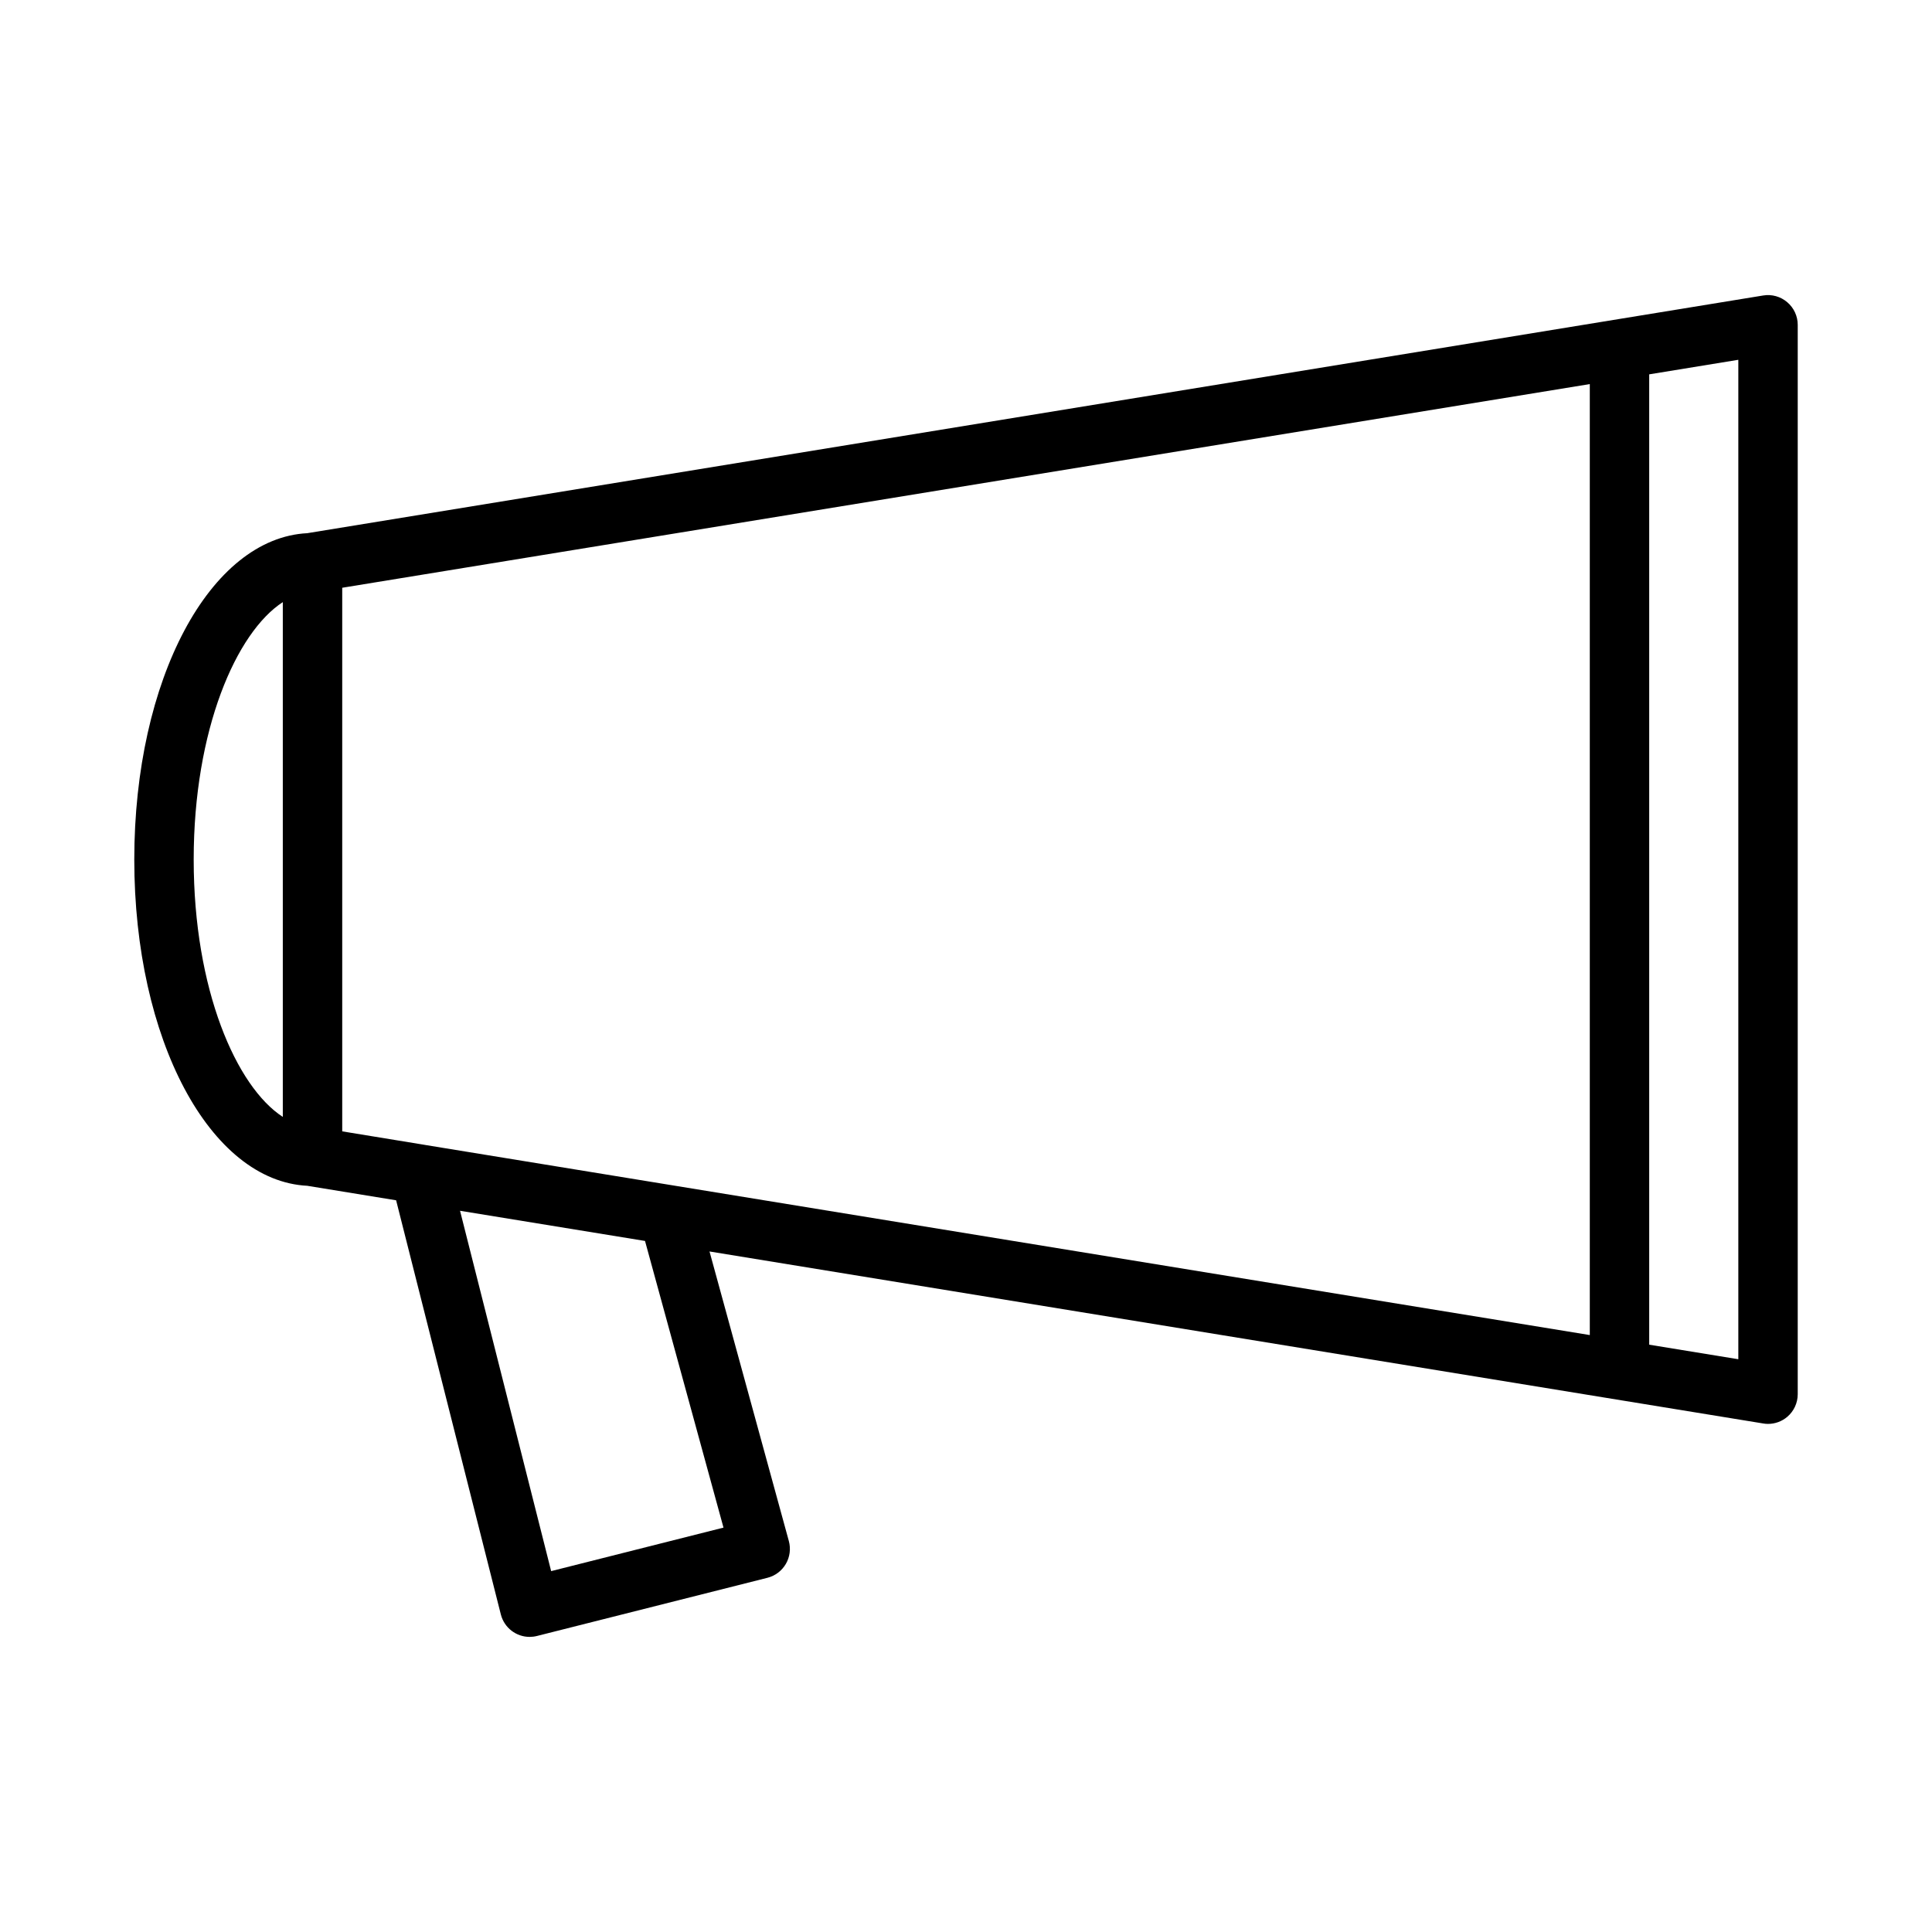
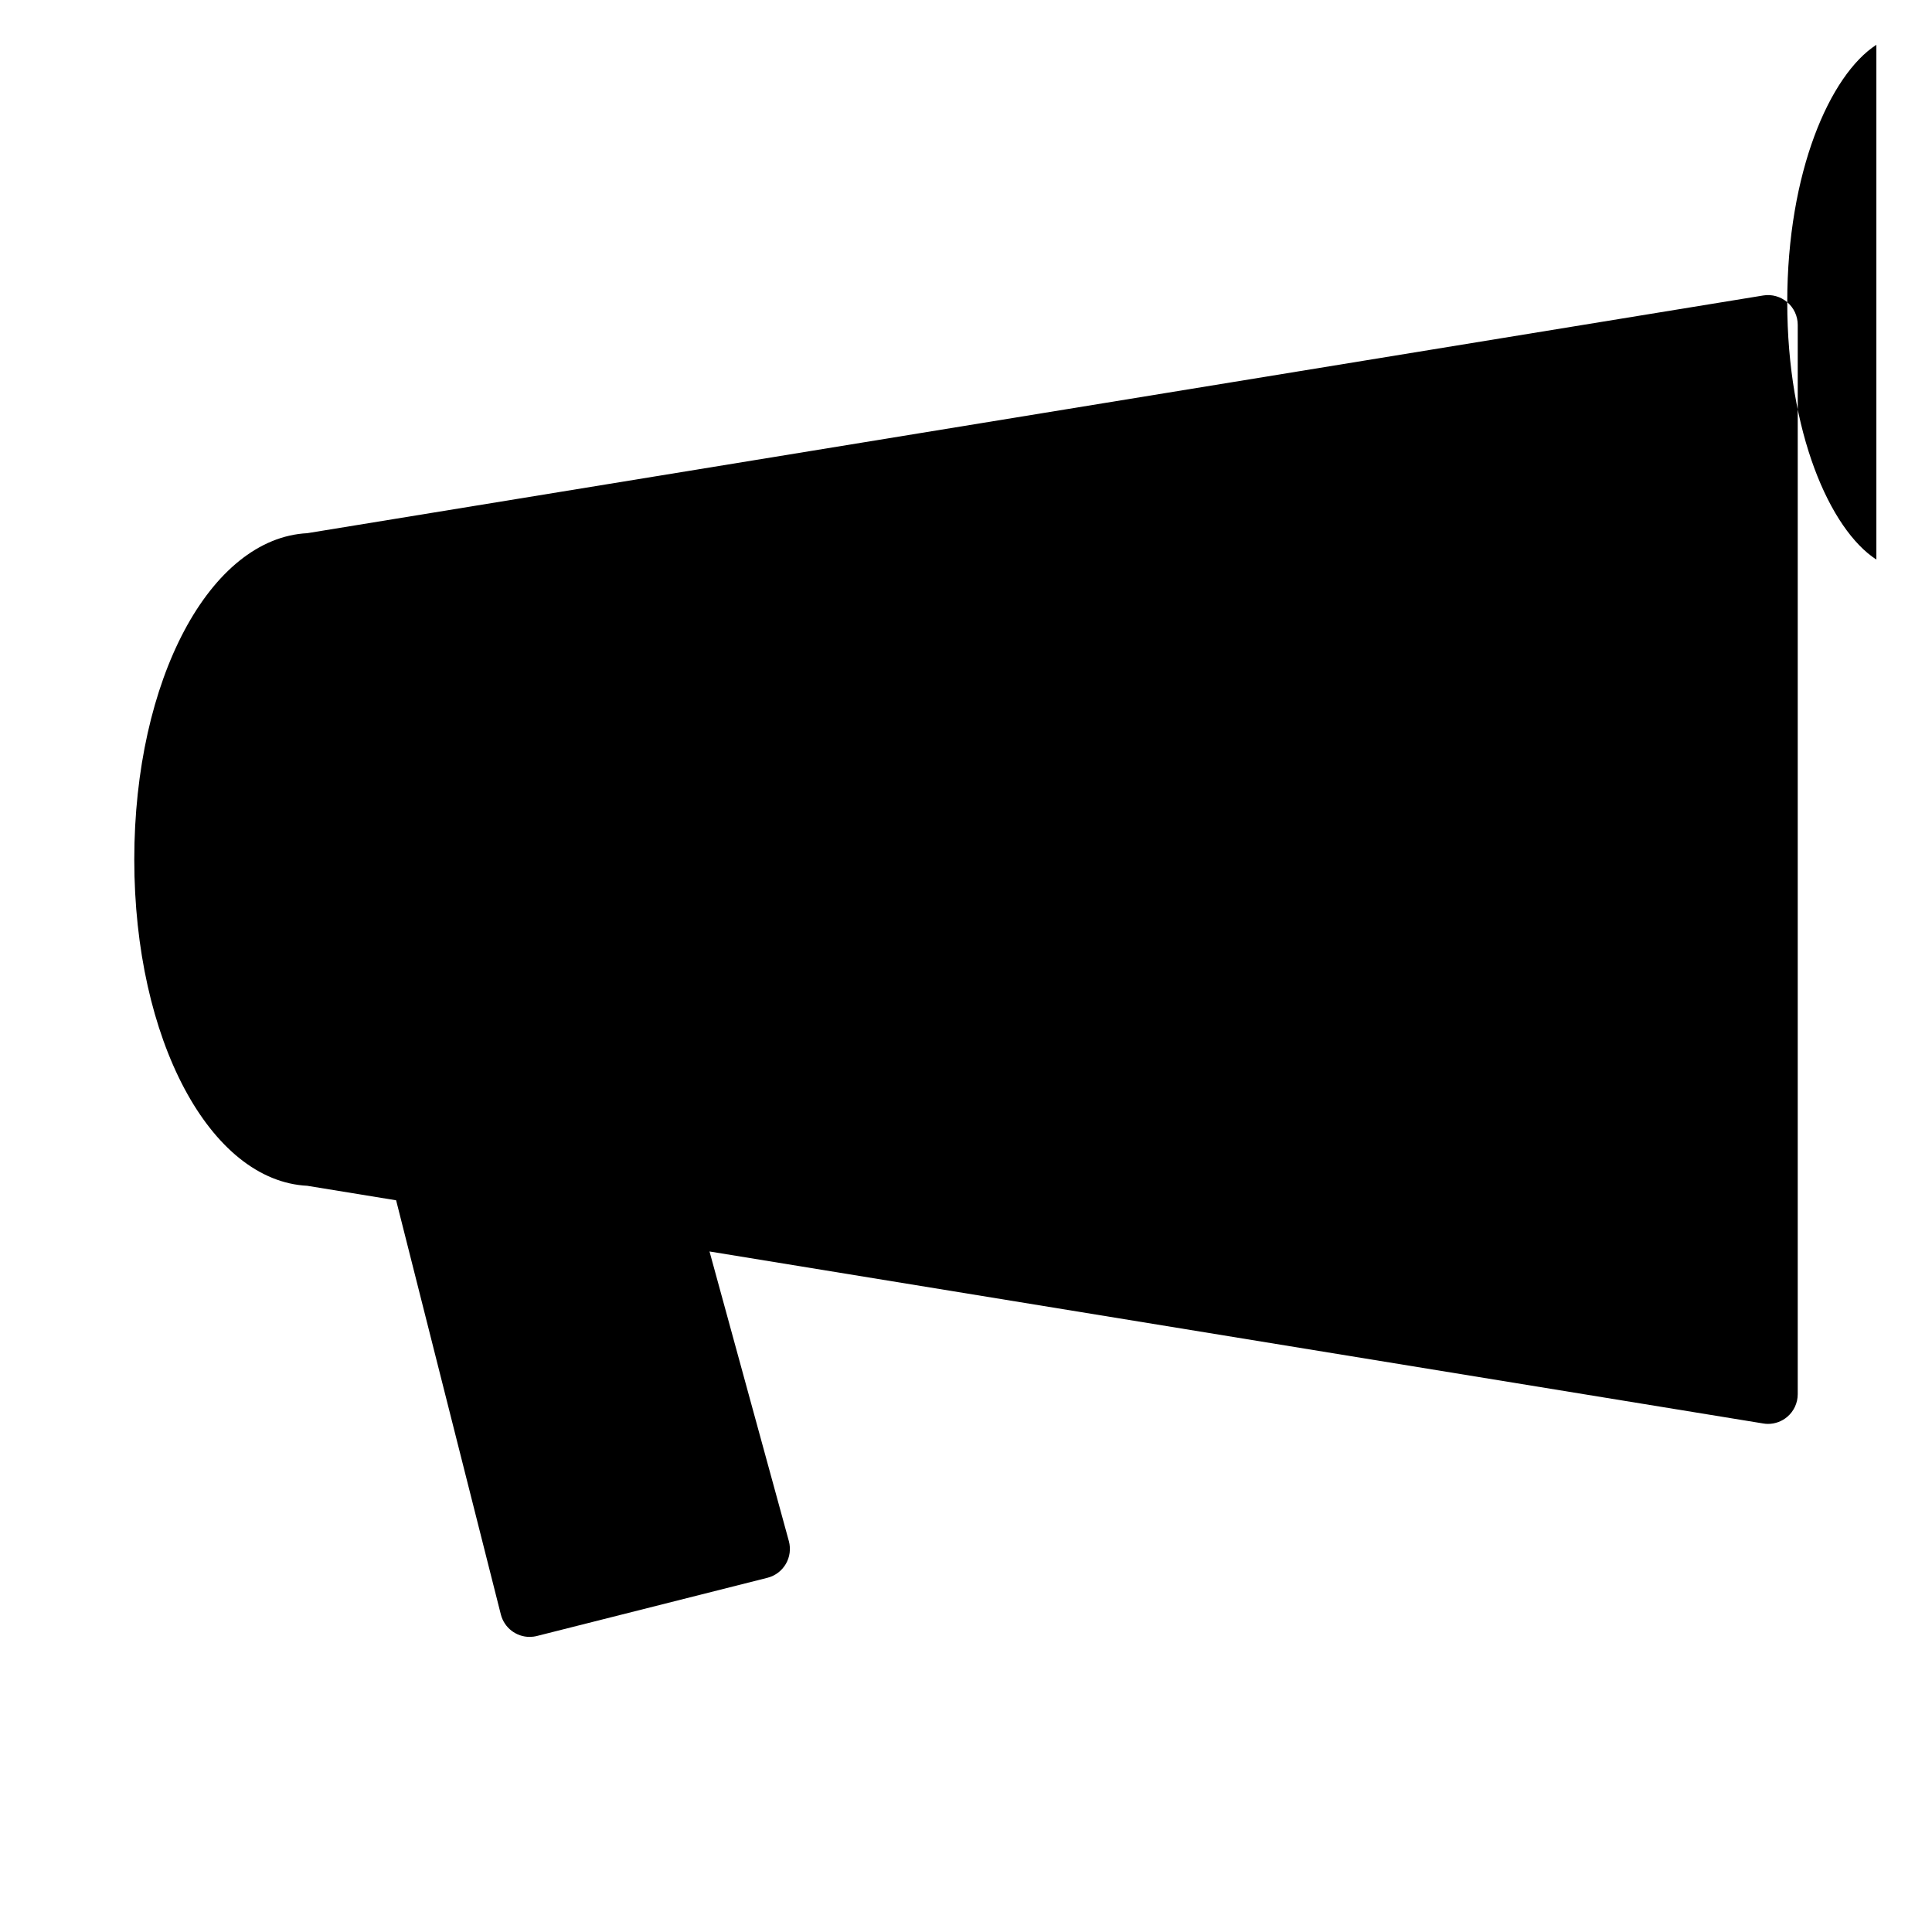
<svg xmlns="http://www.w3.org/2000/svg" fill="#000000" width="800px" height="800px" version="1.1" viewBox="144 144 512 512">
-   <path d="m617.64 224.09c-1.754-1.504-4.102-2.164-6.367-1.785l-385.73 62.977c-0.016 0-0.031 0.016-0.055 0.016-25.828 1.266-45.902 38.754-45.902 86.488 0 47.727 20.074 85.207 45.91 86.465 0.023 0 0.039 0.016 0.055 0.016l23.426 3.824 27.75 109.75c0.906 3.566 4.102 5.953 7.629 5.953 0.637 0 1.289-0.078 1.938-0.242l61.094-15.422c2.047-0.52 3.801-1.844 4.871-3.676 1.062-1.828 1.348-4 0.797-6.047l-21.027-76.754 279.26 45.586c0.426 0.078 0.844 0.109 1.266 0.109 1.852 0 3.668-0.66 5.094-1.875 1.754-1.492 2.769-3.688 2.769-5.996v-283.39c0-2.305-1.016-4.5-2.777-5.996zm-422.31 147.7c0-34.457 11.305-60.238 23.617-68.219v136.42c-12.312-7.981-23.617-33.762-23.617-68.203zm39.363-72.027 330.62-53.977v252.02l-308.39-50.34c-0.27-0.062-0.527-0.109-0.82-0.141l-21.41-3.504zm101.04 249.07-45.672 11.531-24.145-95.496 49.02 7.996zm268.94-44.621-23.617-3.856v-257.15l23.617-3.856z" />
+   <path d="m617.64 224.09c-1.754-1.504-4.102-2.164-6.367-1.785l-385.73 62.977c-0.016 0-0.031 0.016-0.055 0.016-25.828 1.266-45.902 38.754-45.902 86.488 0 47.727 20.074 85.207 45.91 86.465 0.023 0 0.039 0.016 0.055 0.016l23.426 3.824 27.75 109.75c0.906 3.566 4.102 5.953 7.629 5.953 0.637 0 1.289-0.078 1.938-0.242l61.094-15.422c2.047-0.52 3.801-1.844 4.871-3.676 1.062-1.828 1.348-4 0.797-6.047l-21.027-76.754 279.26 45.586c0.426 0.078 0.844 0.109 1.266 0.109 1.852 0 3.668-0.66 5.094-1.875 1.754-1.492 2.769-3.688 2.769-5.996v-283.39c0-2.305-1.016-4.5-2.777-5.996zc0-34.457 11.305-60.238 23.617-68.219v136.42c-12.312-7.981-23.617-33.762-23.617-68.203zm39.363-72.027 330.62-53.977v252.02l-308.39-50.34c-0.27-0.062-0.527-0.109-0.82-0.141l-21.41-3.504zm101.04 249.07-45.672 11.531-24.145-95.496 49.02 7.996zm268.94-44.621-23.617-3.856v-257.15l23.617-3.856z" />
</svg>